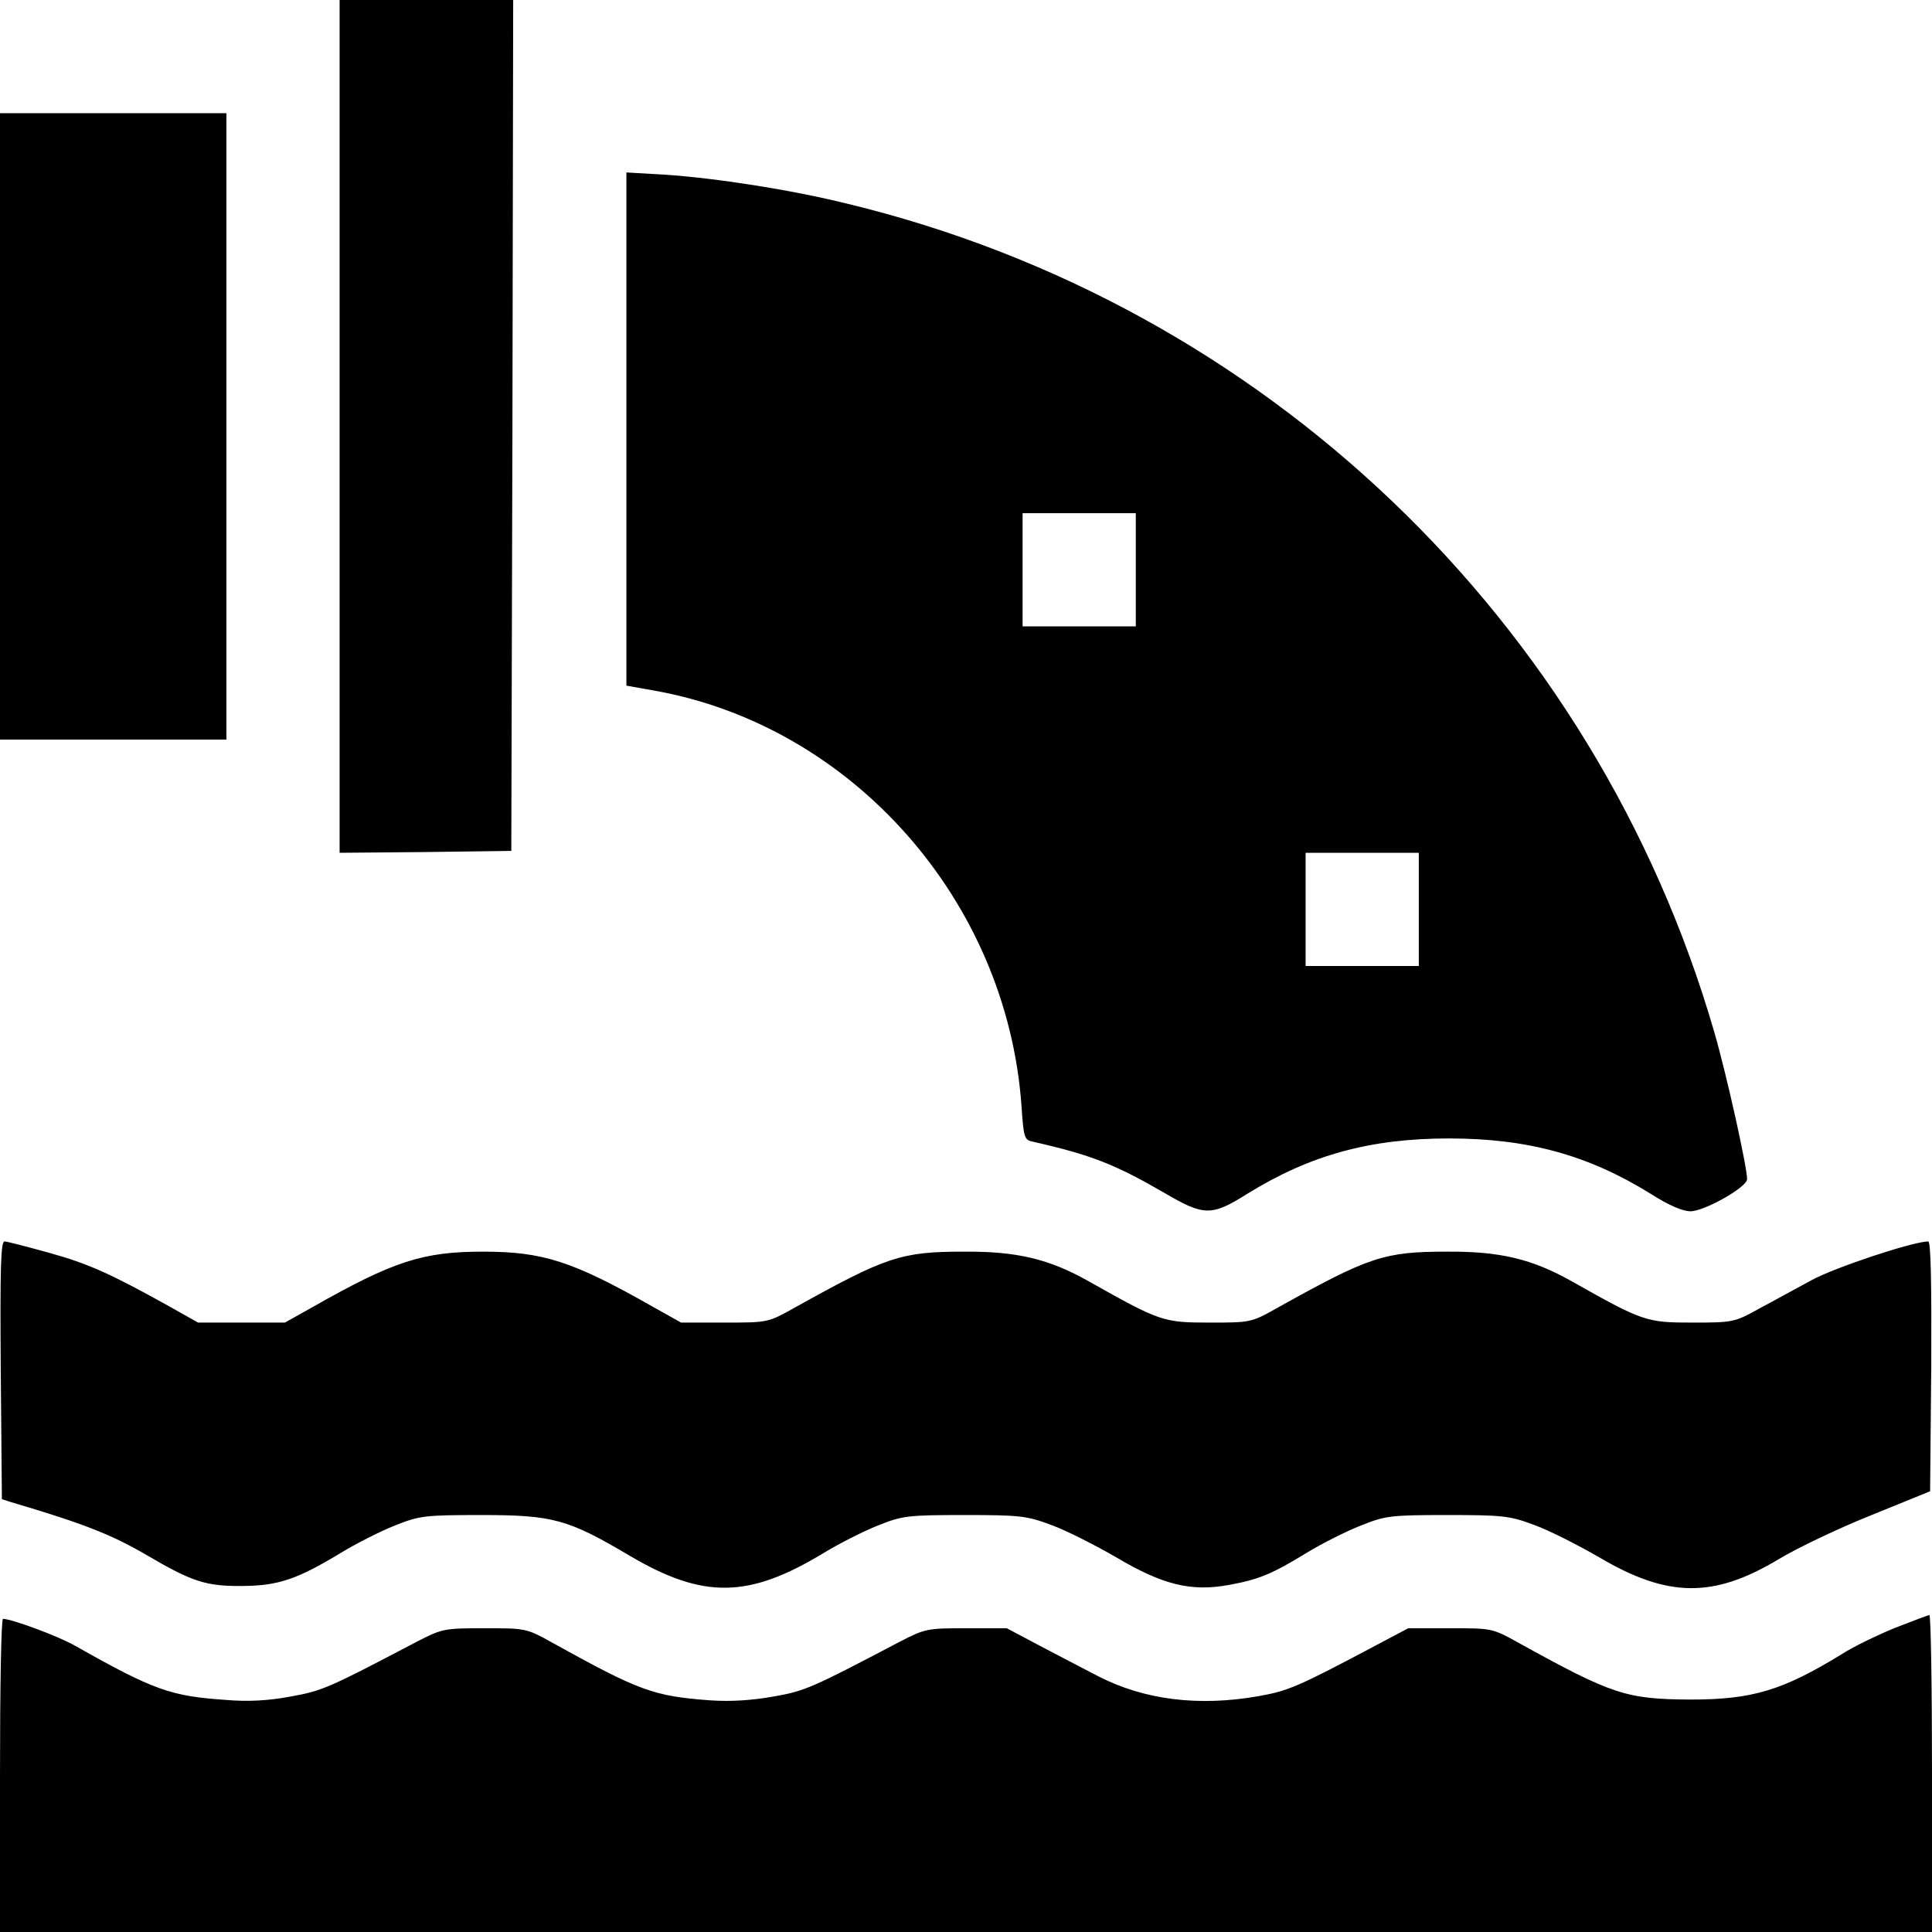
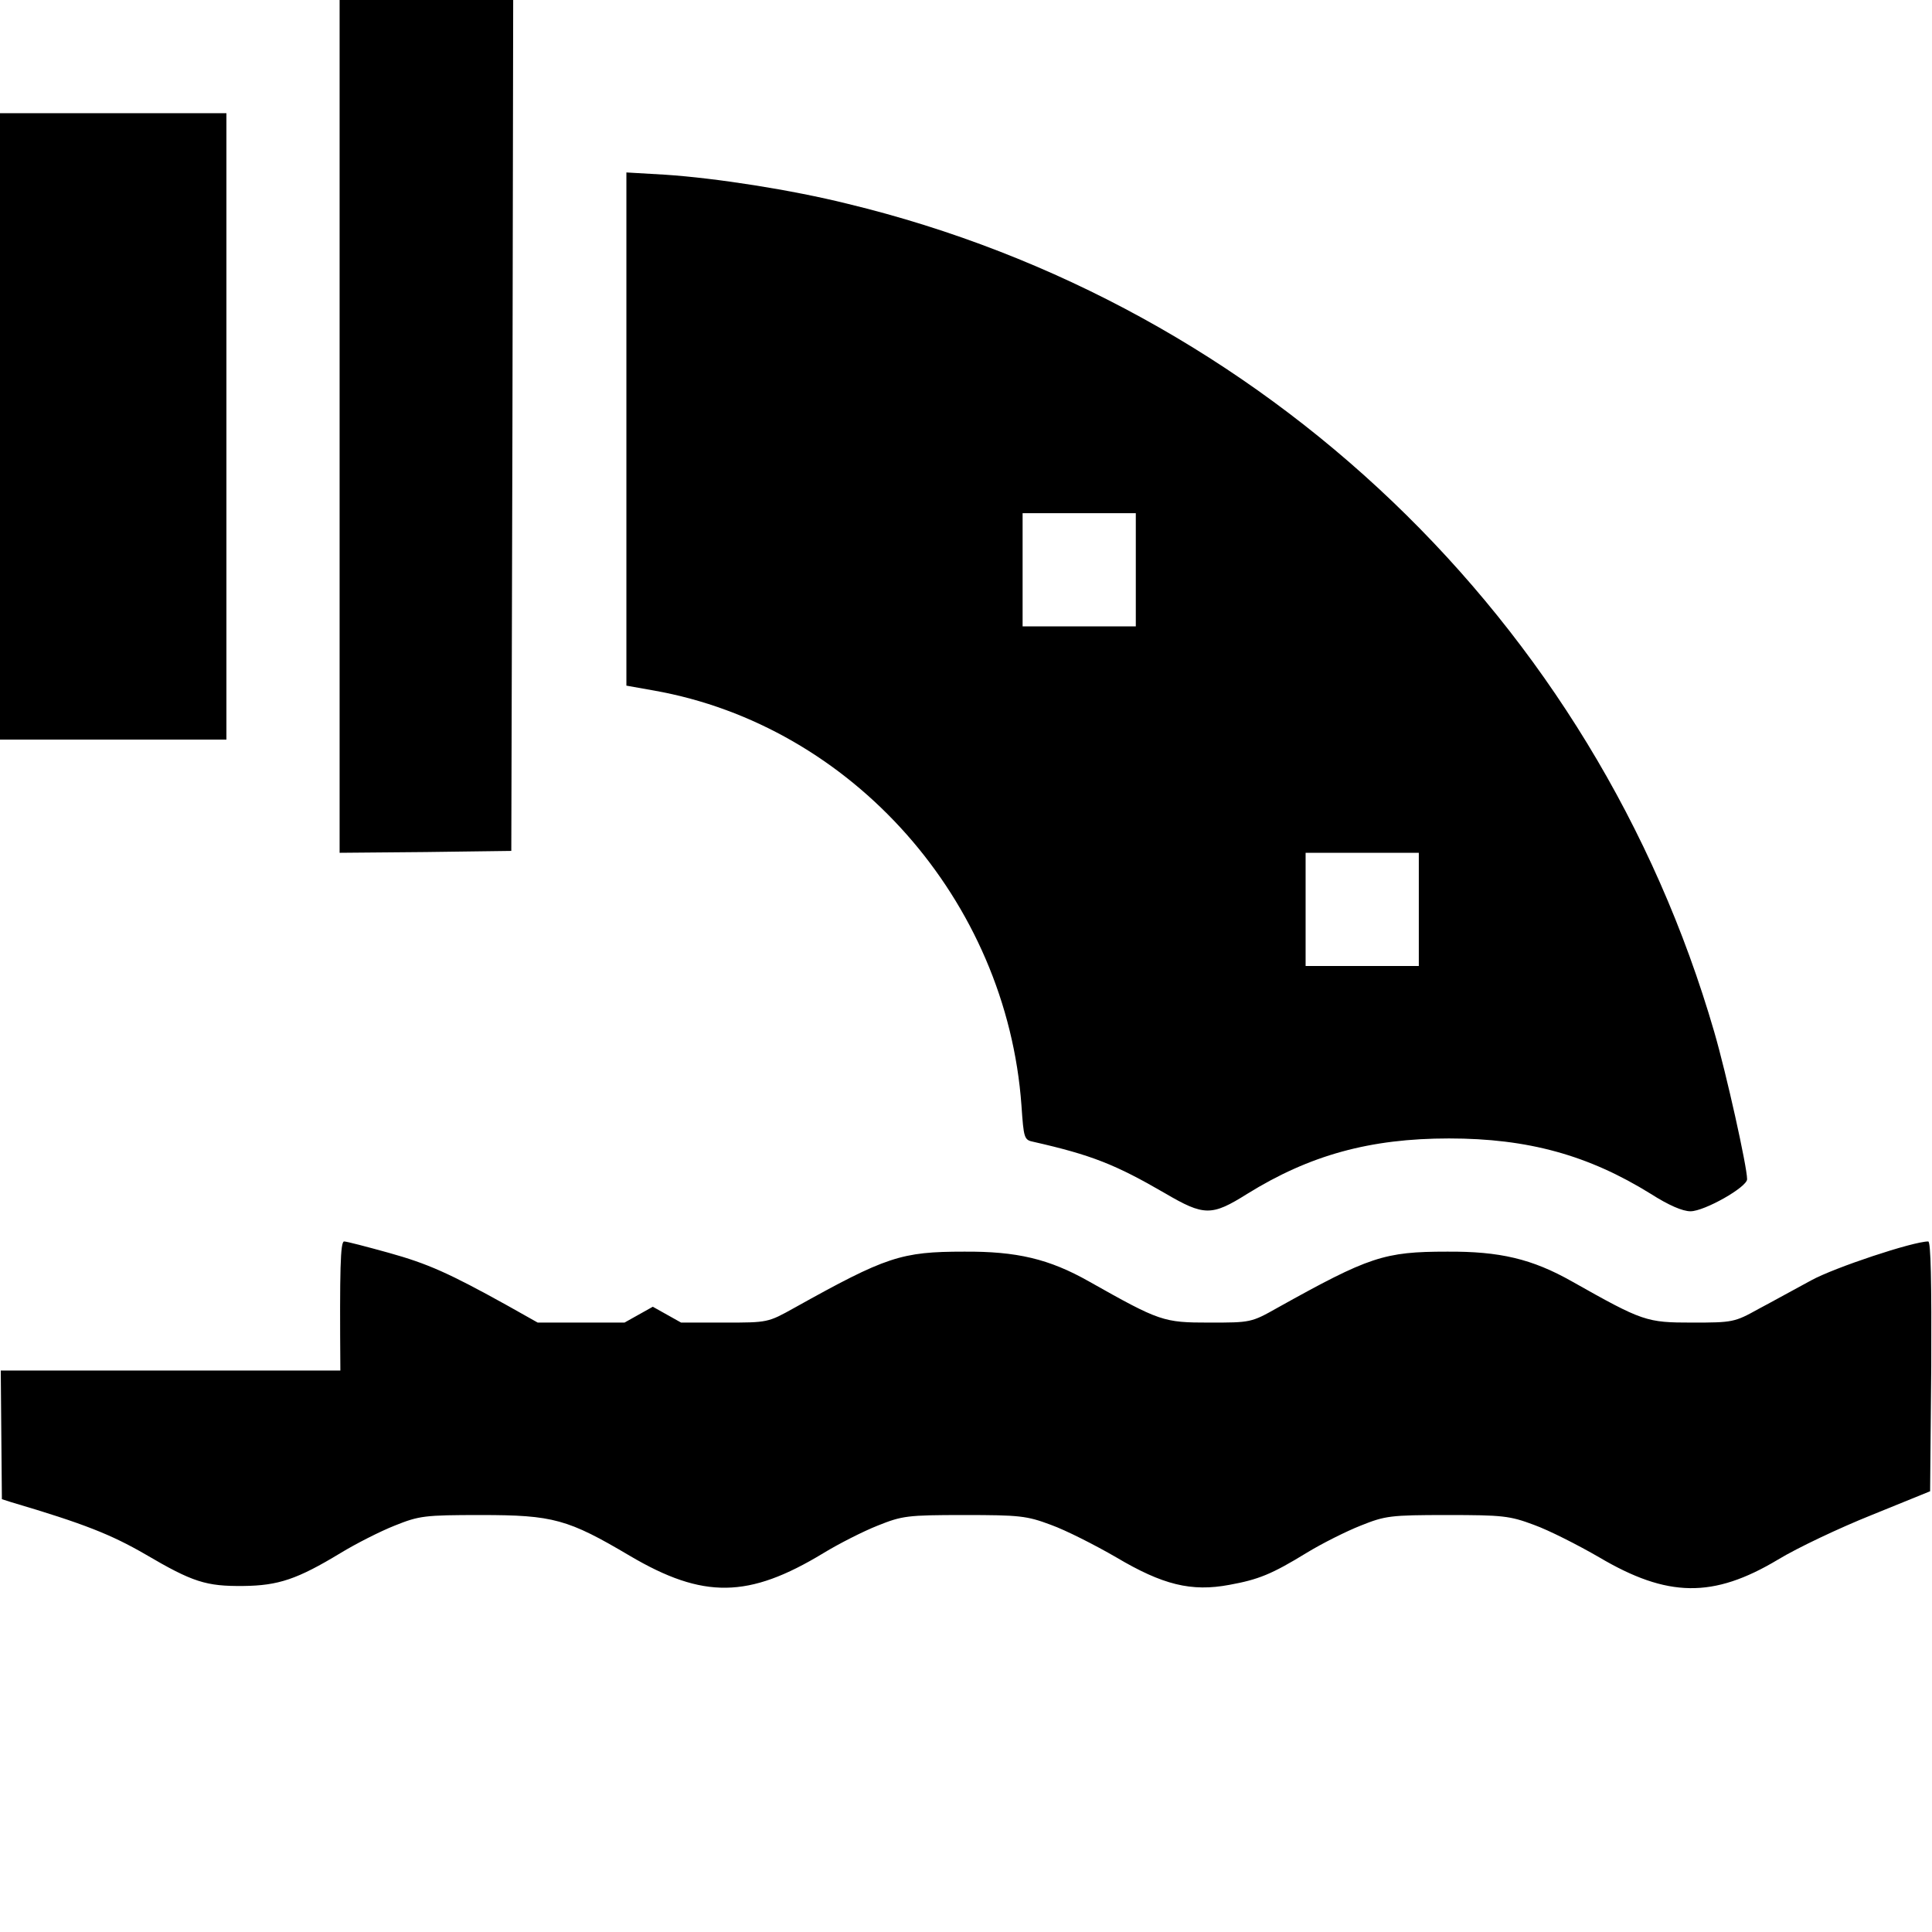
<svg xmlns="http://www.w3.org/2000/svg" version="1.0" width="512pt" height="512pt" viewBox="0 0 512 512" preserveAspectRatio="xMidYMid meet">
  <g transform="translate(0,512) scale(0.1,-0.1)" fill="#000000" stroke="none">
    <path d="M900 3990 l0 -1130 228 2 227 3 3 1128 2 1127 -230 0 -230 0 0 -1130z" />
    <path d="M0 3990 l0 -830 300 0 300 0 0 830 0 830 -300 0 -300 0 0 -830z" />
    <path d="M1660 3983 l0 -680 73 -13 c525 -93 935 -556 974 -1100 6 -87 7 -91 32 -96 154 -35 217 -60 348 -136 104 -61 124 -61 218 -2 166 103 326 147 535 147 209 0 369 -44 535 -147 47 -30 84 -46 105 -46 37 0 150 64 150 85 0 33 -55 280 -87 390 -316 1090 -1193 1928 -2297 2195 -149 37 -348 68 -483 77 l-103 6 0 -680z m1350 -373 l0 -150 -150 0 -150 0 0 150 0 150 150 0 150 0 0 -150z m750 -900 l0 -150 -150 0 -150 0 0 150 0 150 150 0 150 0 0 -150z" />
-     <path d="M2 1488 l3 -341 25 -8 c193 -57 265 -86 355 -138 126 -74 161 -85 260 -84 93 1 143 18 257 87 41 25 106 58 144 73 65 26 78 28 229 28 191 0 230 -11 394 -108 195 -115 315 -113 513 7 41 25 106 58 144 73 65 26 78 28 229 28 147 0 166 -2 230 -26 39 -14 116 -53 173 -86 123 -73 199 -92 300 -73 77 14 112 28 205 85 41 25 105 57 143 72 65 26 78 28 229 28 147 0 166 -2 230 -26 39 -14 116 -53 173 -86 181 -107 302 -109 474 -6 51 31 163 84 248 118 l155 63 3 331 c1 222 -1 331 -8 331 -40 0 -248 -69 -310 -103 -41 -22 -104 -57 -140 -76 -63 -35 -68 -36 -175 -36 -122 0 -131 3 -319 109 -106 60 -192 80 -331 79 -167 0 -206 -13 -450 -149 -69 -39 -71 -39 -180 -39 -122 0 -131 3 -319 109 -106 60 -192 80 -331 79 -167 0 -206 -13 -450 -149 -70 -39 -70 -39 -185 -39 l-115 0 -75 42 c-213 121 -291 146 -450 146 -159 0 -237 -25 -450 -146 l-75 -42 -115 0 -115 0 -80 45 c-155 86 -211 111 -315 140 -58 16 -111 30 -118 30 -10 0 -12 -72 -10 -342z" />
-     <path d="M5022 806 c-46 -19 -109 -49 -140 -69 -158 -97 -238 -121 -402 -121 -171 1 -207 13 -455 150 -70 39 -71 39 -181 39 l-112 0 -83 -44 c-211 -112 -235 -122 -314 -136 -158 -28 -303 -10 -425 53 -41 21 -113 59 -159 83 l-83 44 -107 0 c-104 0 -109 -1 -177 -36 -234 -123 -250 -130 -334 -145 -57 -10 -113 -14 -169 -10 -149 11 -187 25 -416 152 -70 39 -71 39 -181 39 -107 0 -112 -1 -180 -36 -234 -123 -250 -130 -334 -145 -58 -11 -113 -14 -171 -9 -146 10 -190 25 -399 143 -47 27 -168 71 -192 72 -5 0 -8 -187 -8 -415 l0 -415 2560 0 2560 0 0 420 c0 231 -3 420 -7 420 -5 -1 -45 -16 -91 -34z" />
+     <path d="M2 1488 l3 -341 25 -8 c193 -57 265 -86 355 -138 126 -74 161 -85 260 -84 93 1 143 18 257 87 41 25 106 58 144 73 65 26 78 28 229 28 191 0 230 -11 394 -108 195 -115 315 -113 513 7 41 25 106 58 144 73 65 26 78 28 229 28 147 0 166 -2 230 -26 39 -14 116 -53 173 -86 123 -73 199 -92 300 -73 77 14 112 28 205 85 41 25 105 57 143 72 65 26 78 28 229 28 147 0 166 -2 230 -26 39 -14 116 -53 173 -86 181 -107 302 -109 474 -6 51 31 163 84 248 118 l155 63 3 331 c1 222 -1 331 -8 331 -40 0 -248 -69 -310 -103 -41 -22 -104 -57 -140 -76 -63 -35 -68 -36 -175 -36 -122 0 -131 3 -319 109 -106 60 -192 80 -331 79 -167 0 -206 -13 -450 -149 -69 -39 -71 -39 -180 -39 -122 0 -131 3 -319 109 -106 60 -192 80 -331 79 -167 0 -206 -13 -450 -149 -70 -39 -70 -39 -185 -39 l-115 0 -75 42 l-75 -42 -115 0 -115 0 -80 45 c-155 86 -211 111 -315 140 -58 16 -111 30 -118 30 -10 0 -12 -72 -10 -342z" />
  </g>
</svg>